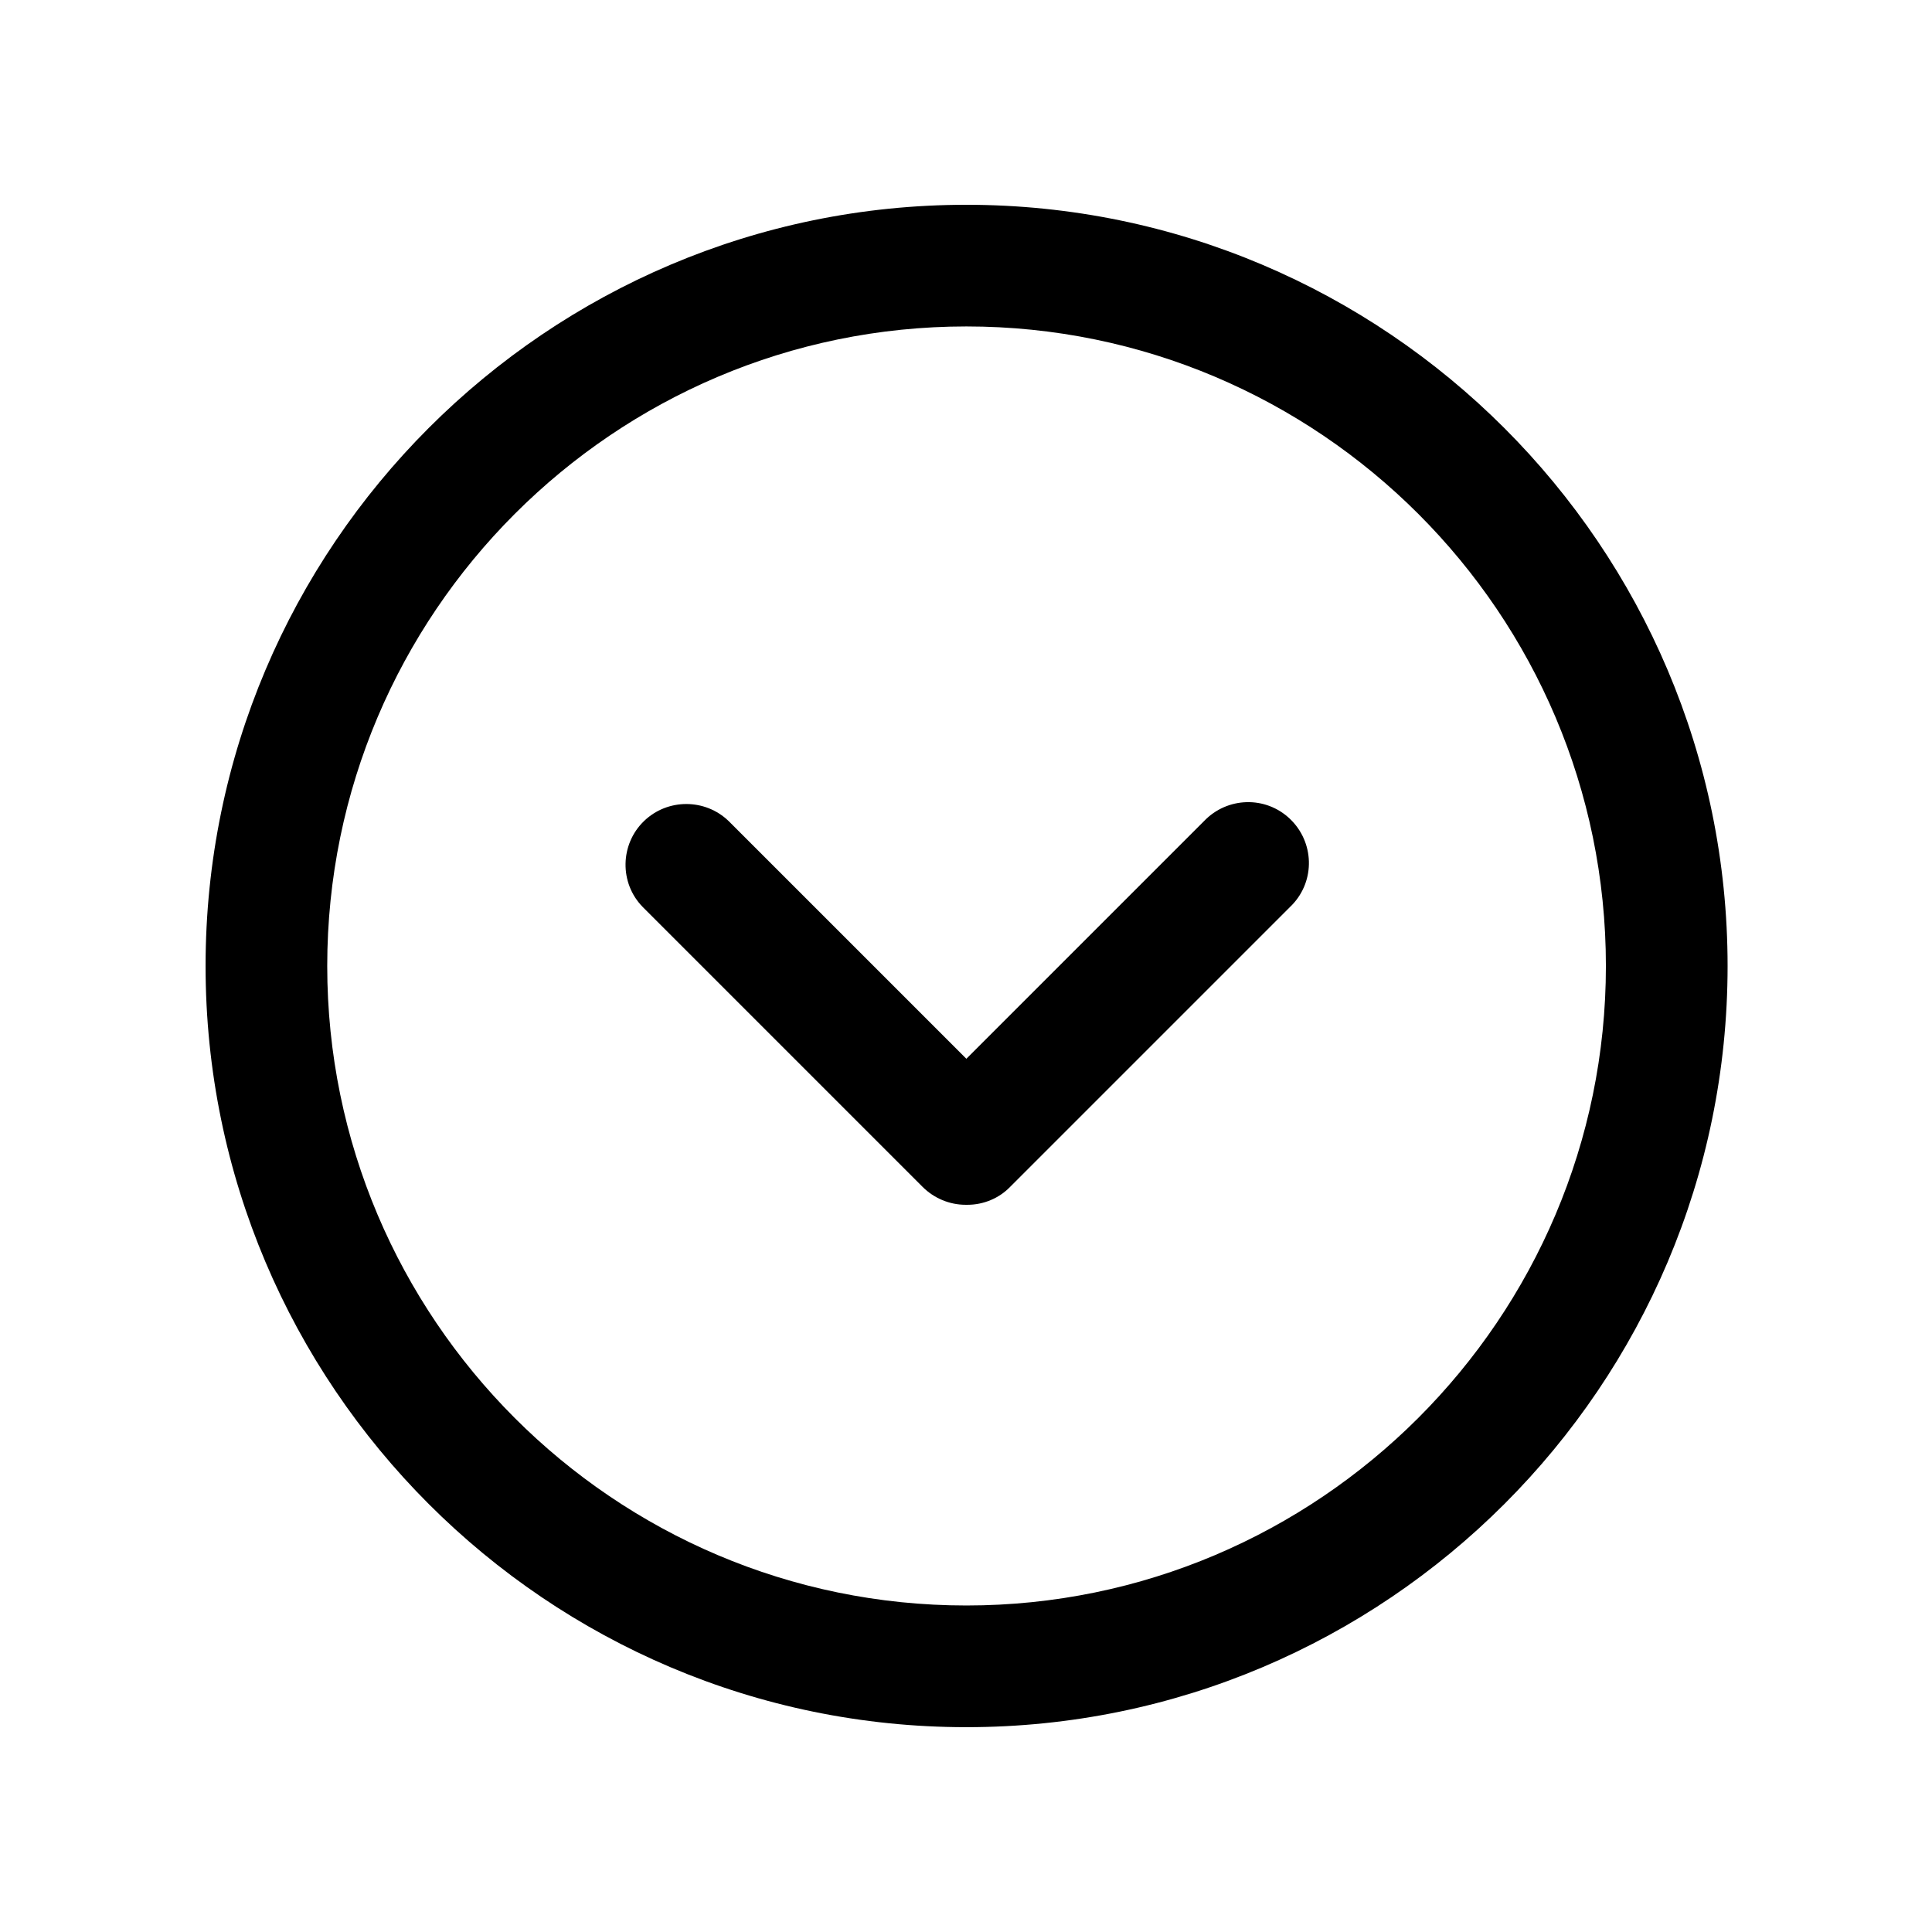
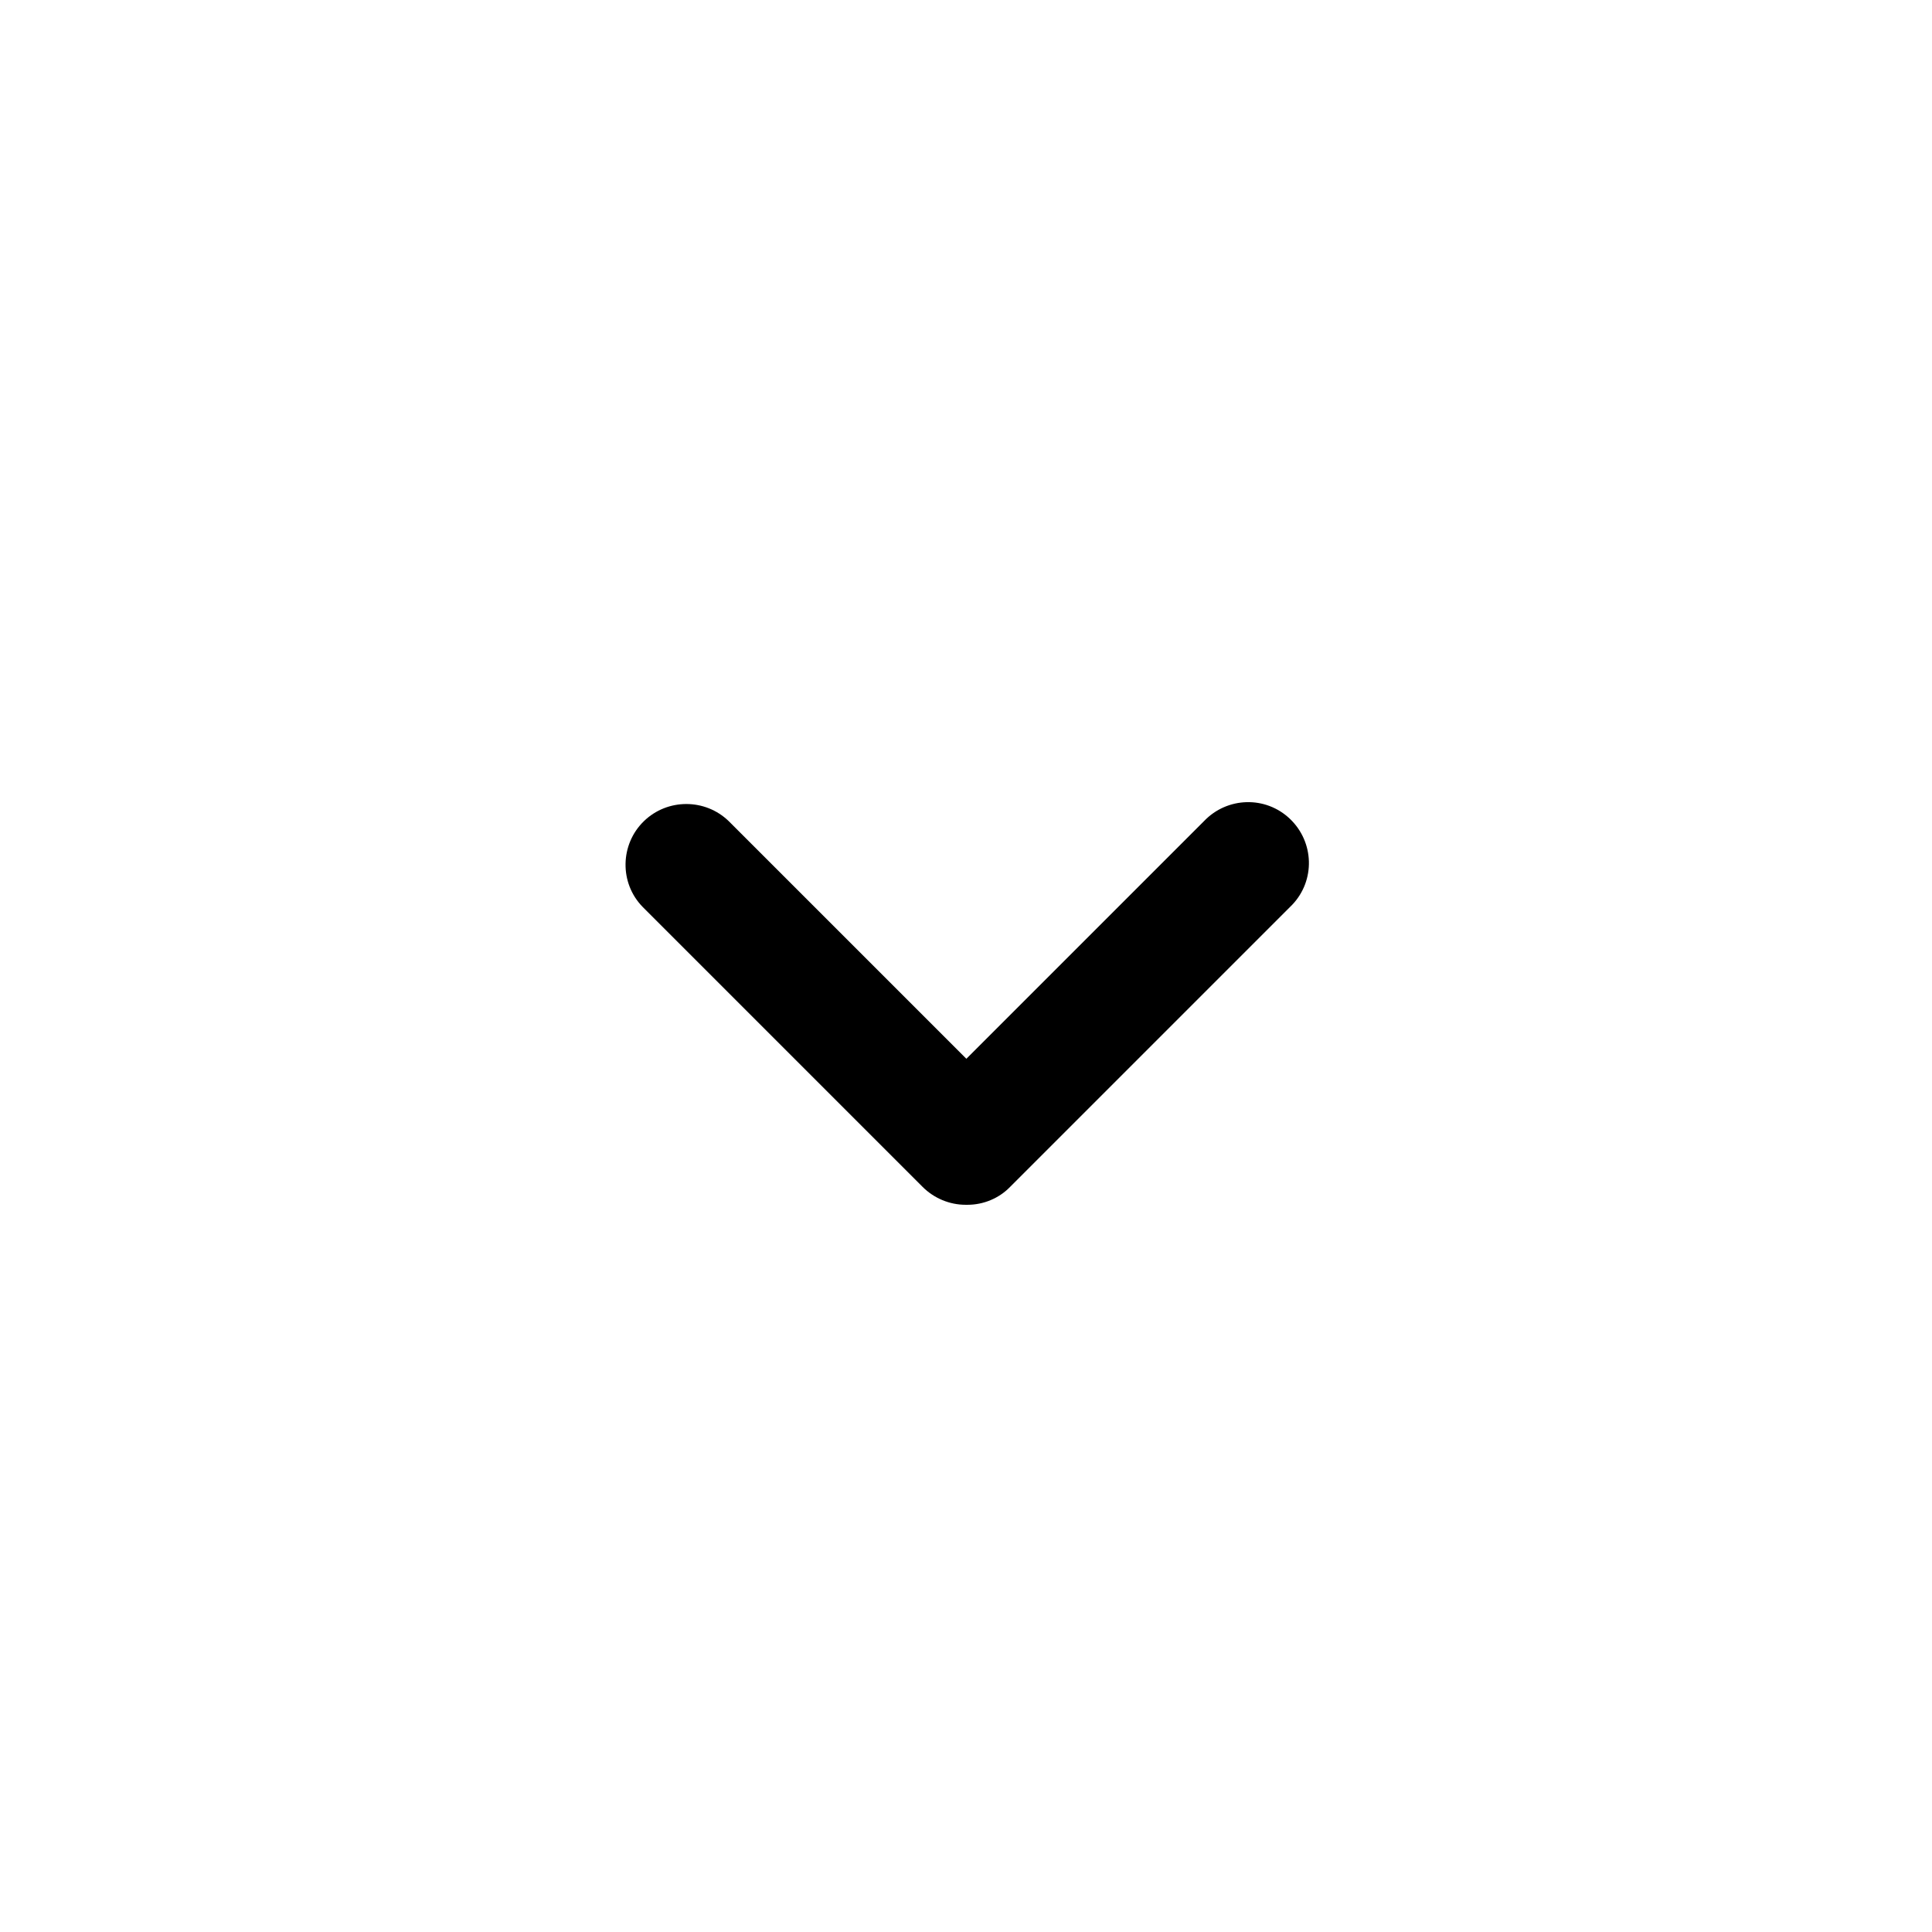
<svg xmlns="http://www.w3.org/2000/svg" fill="#000000" width="800px" height="800px" version="1.1" viewBox="144 144 512 512">
  <g>
-     <path d="m400.1 601.72c-111.14 0-201.62-90.484-201.62-201.72 0-111.24 90.48-201.73 201.62-201.73s201.73 90.484 201.73 201.73c0 111.24-90.484 201.72-201.73 201.72zm0-371.21c-93.406 0-169.38 76.078-169.38 169.48s75.973 169.48 169.38 169.48 169.48-76.074 169.48-169.48-75.977-169.48-169.48-169.48z" />
    <path d="m400.4 463.28h-0.504c-4.231 0-8.363-1.715-11.387-4.734l-74.16-74.164c-6.246-6.348-6.047-16.625 0.301-22.773 6.246-6.047 16.223-6.047 22.469 0l62.977 62.977 62.977-62.977c6.144-6.449 16.324-6.75 22.773-0.605 6.449 6.144 6.75 16.324 0.605 22.773-0.203 0.203-0.402 0.402-0.605 0.605l-74.16 74.16c-2.922 3.023-7.055 4.738-11.285 4.738z" />
  </g>
</svg>